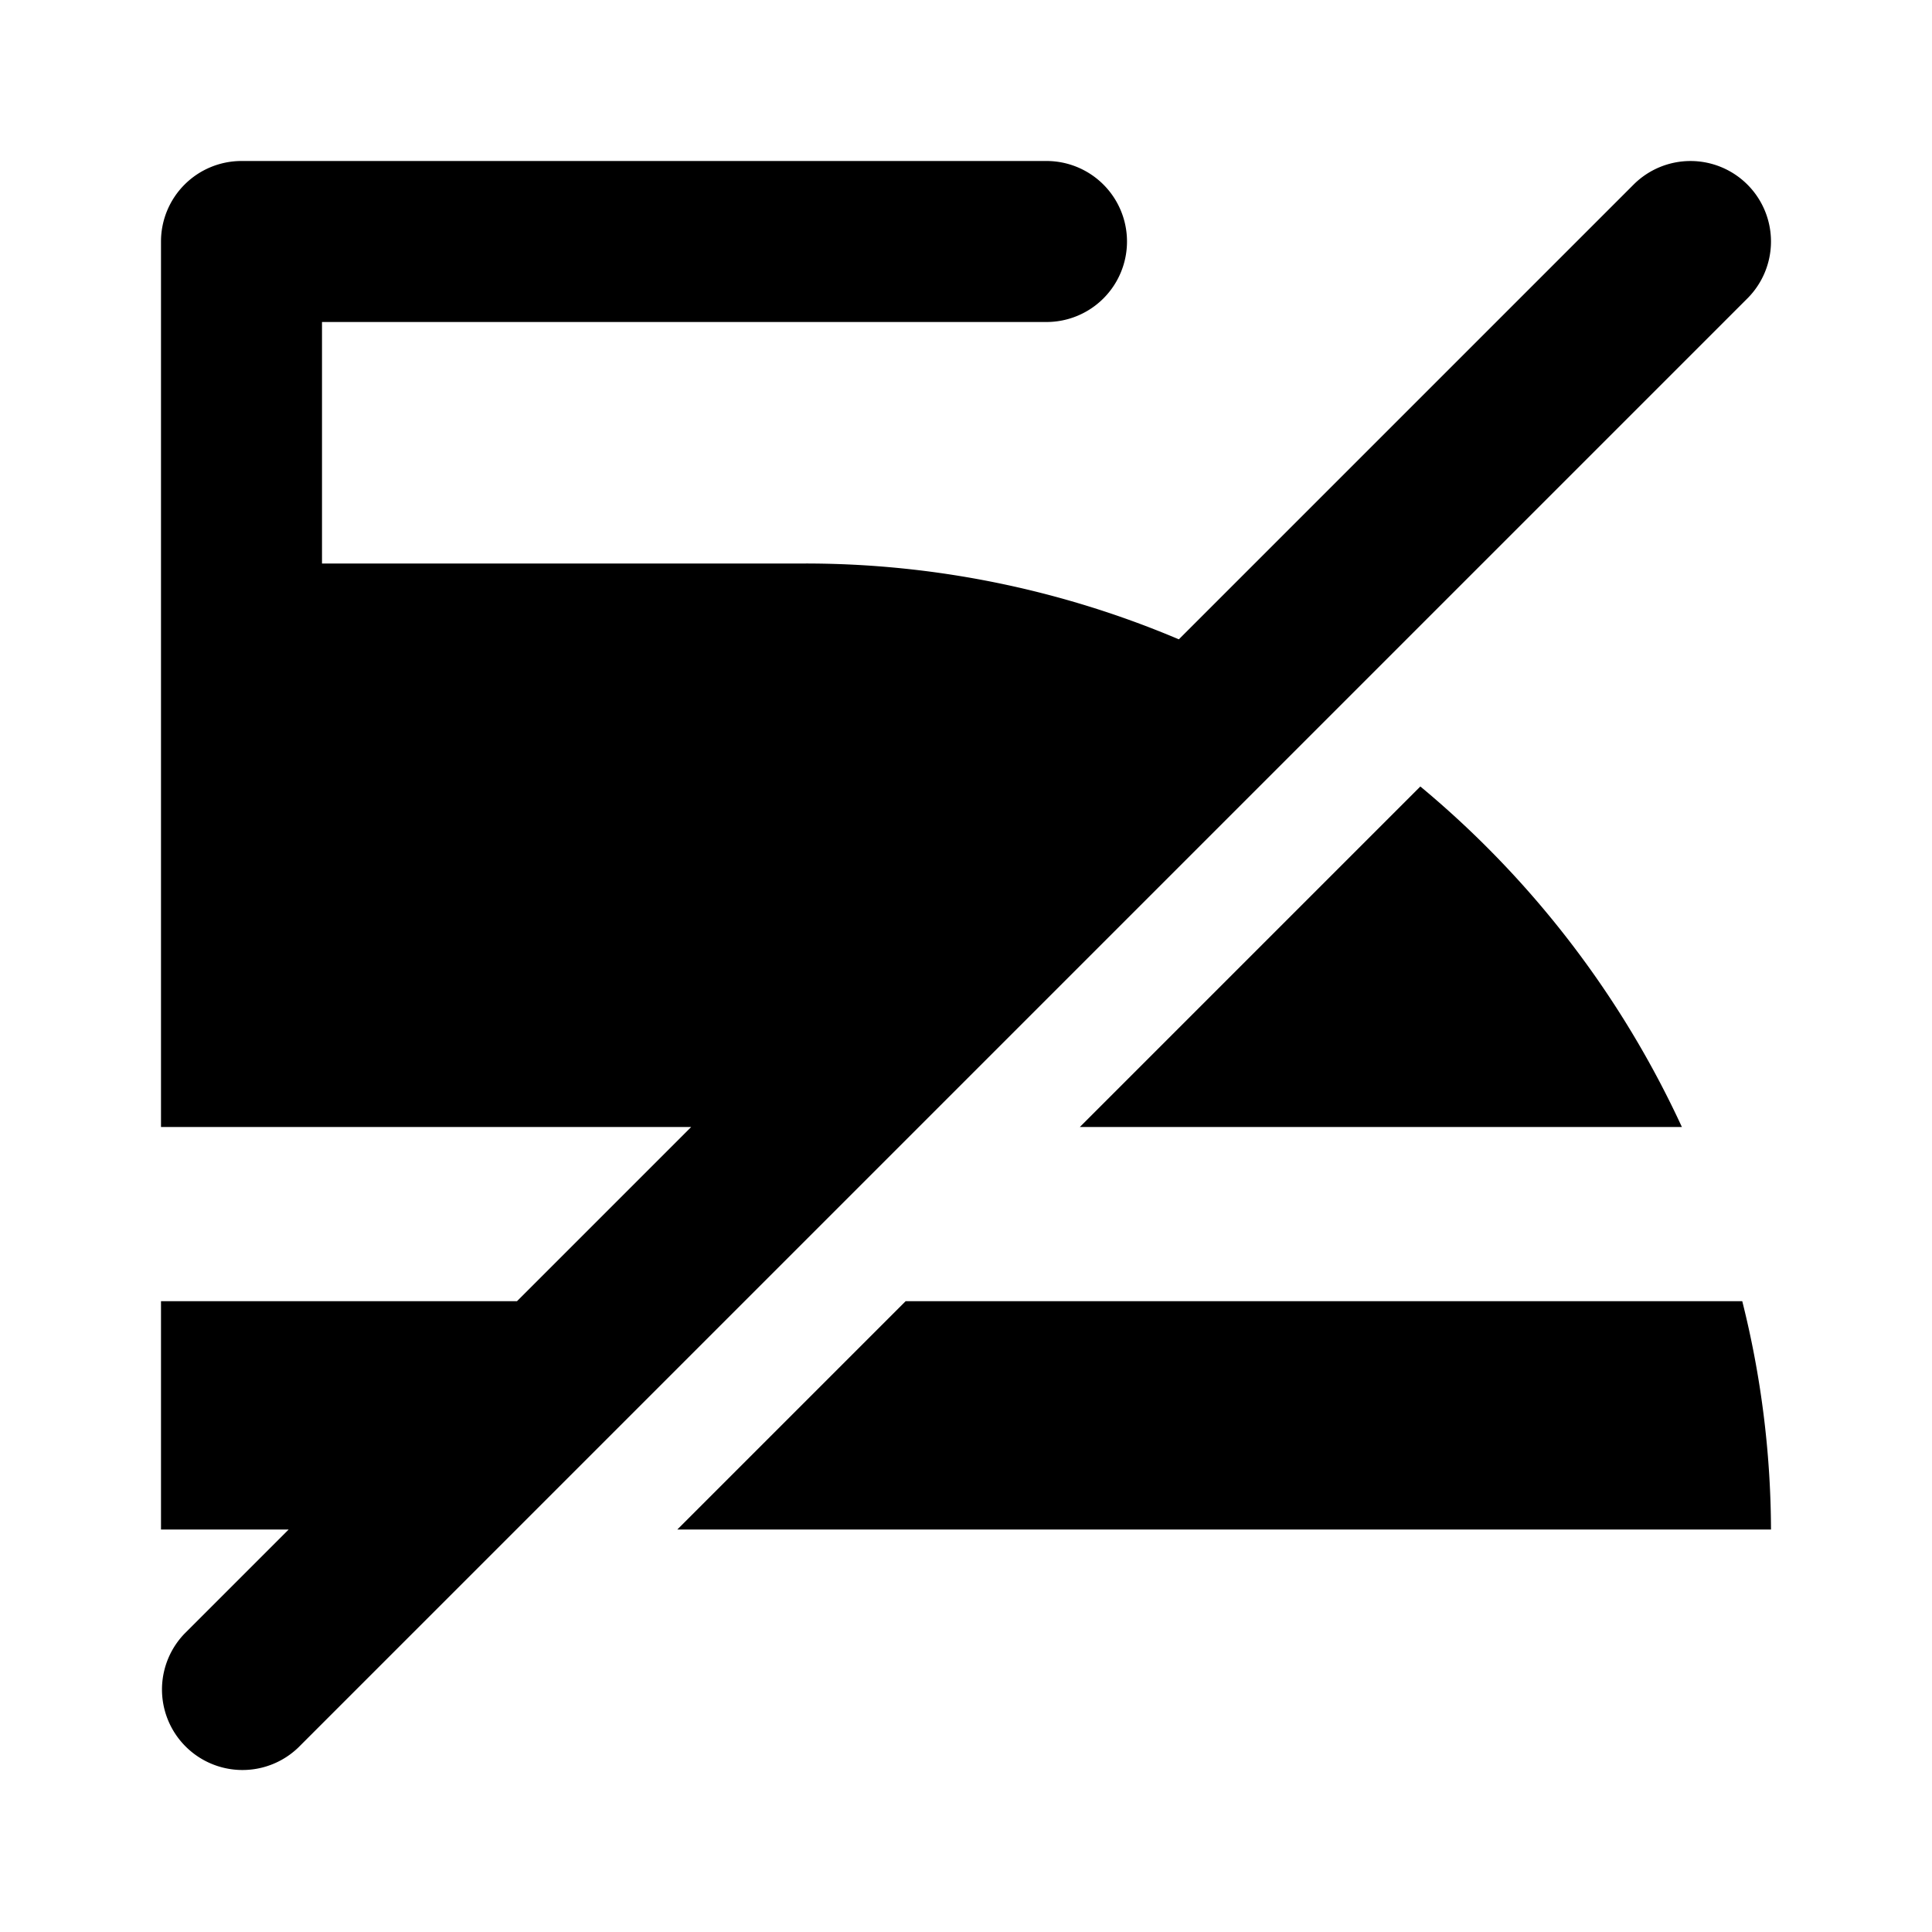
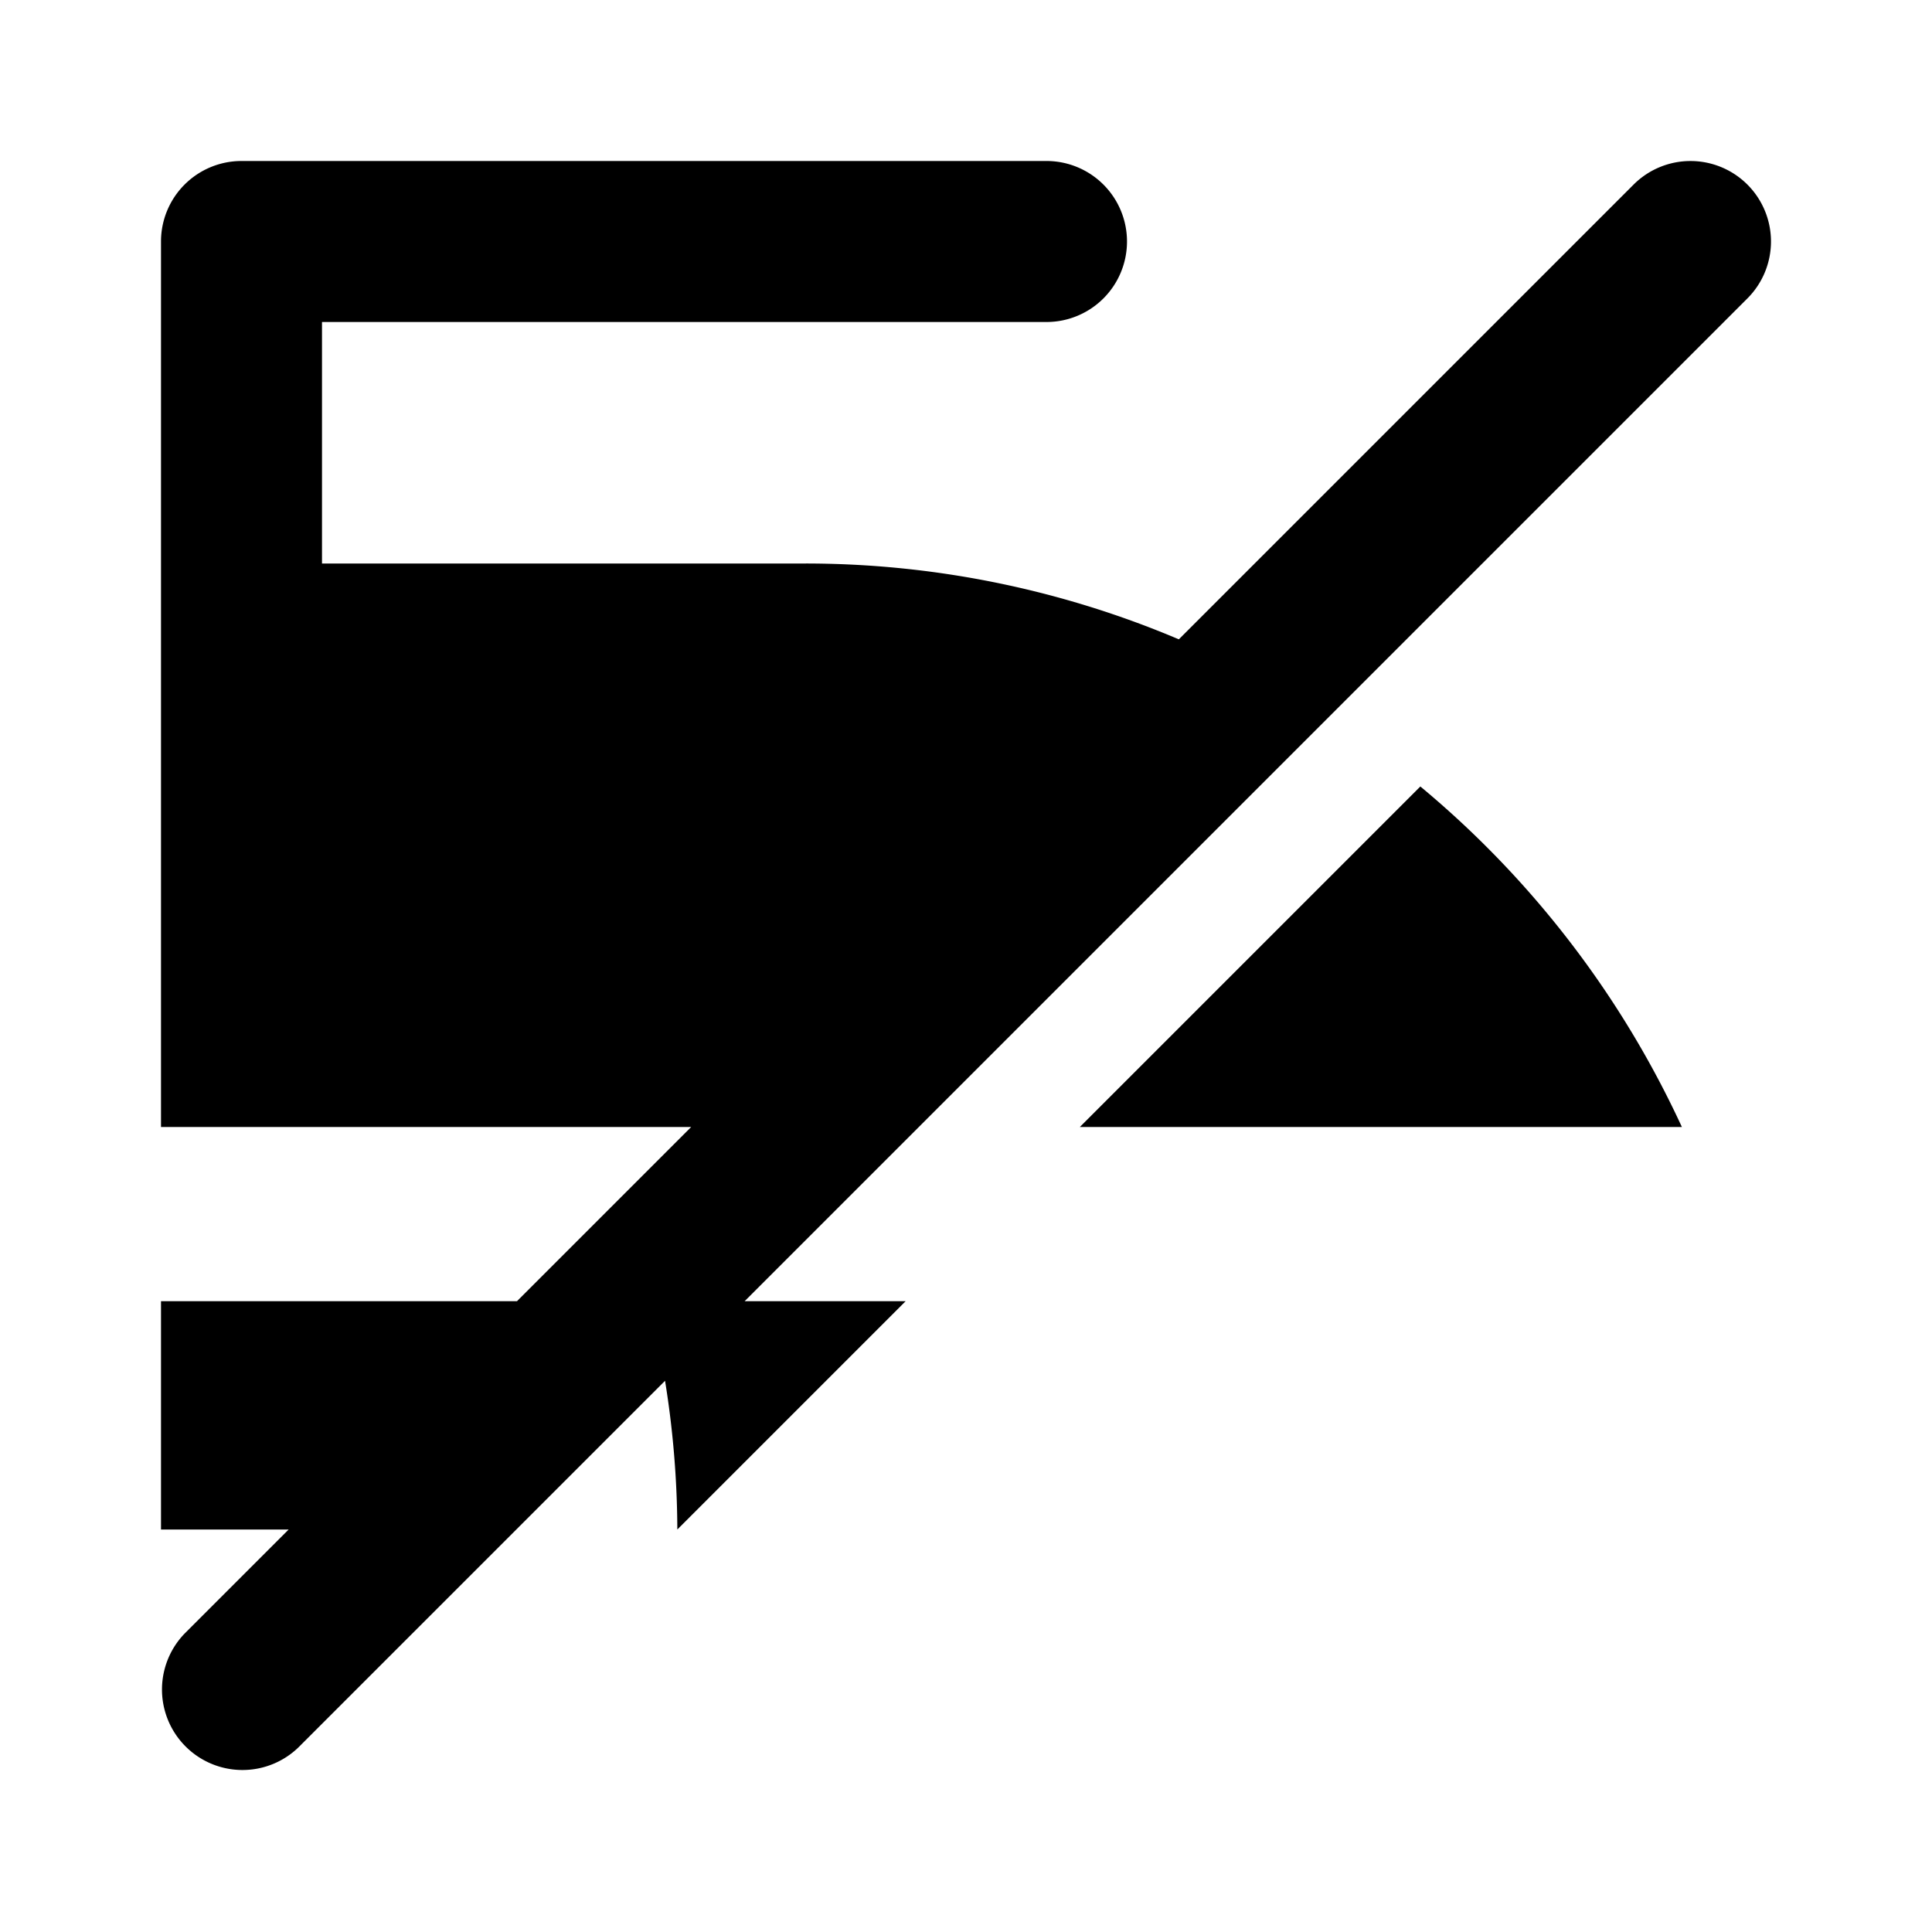
<svg xmlns="http://www.w3.org/2000/svg" fill="#000000" width="800px" height="800px" viewBox="0 0 24 24">
-   <path d="M21.707,2.293a1,1,0,0,1,0,1.414l-18,18a1,1,0,0,1-1.414-1.414L3.586,19H2V16.164H6.422L8.586,14H2V3A1,1,0,0,1,3,2H13a1,1,0,0,1,0,2H4V7h6a11.887,11.887,0,0,1,4.644.942l5.649-5.649A1,1,0,0,1,21.707,2.293ZM17.644,9.77,13.414,14h7.479A12.073,12.073,0,0,0,17.644,9.77ZM11.25,16.164,8.414,19H22a11.782,11.782,0,0,0-.357-2.836Z" />
+   <path d="M21.707,2.293a1,1,0,0,1,0,1.414l-18,18a1,1,0,0,1-1.414-1.414L3.586,19H2V16.164H6.422L8.586,14H2V3A1,1,0,0,1,3,2H13a1,1,0,0,1,0,2H4V7h6a11.887,11.887,0,0,1,4.644.942l5.649-5.649A1,1,0,0,1,21.707,2.293ZM17.644,9.77,13.414,14h7.479A12.073,12.073,0,0,0,17.644,9.77ZM11.25,16.164,8.414,19a11.782,11.782,0,0,0-.357-2.836Z" />
</svg>